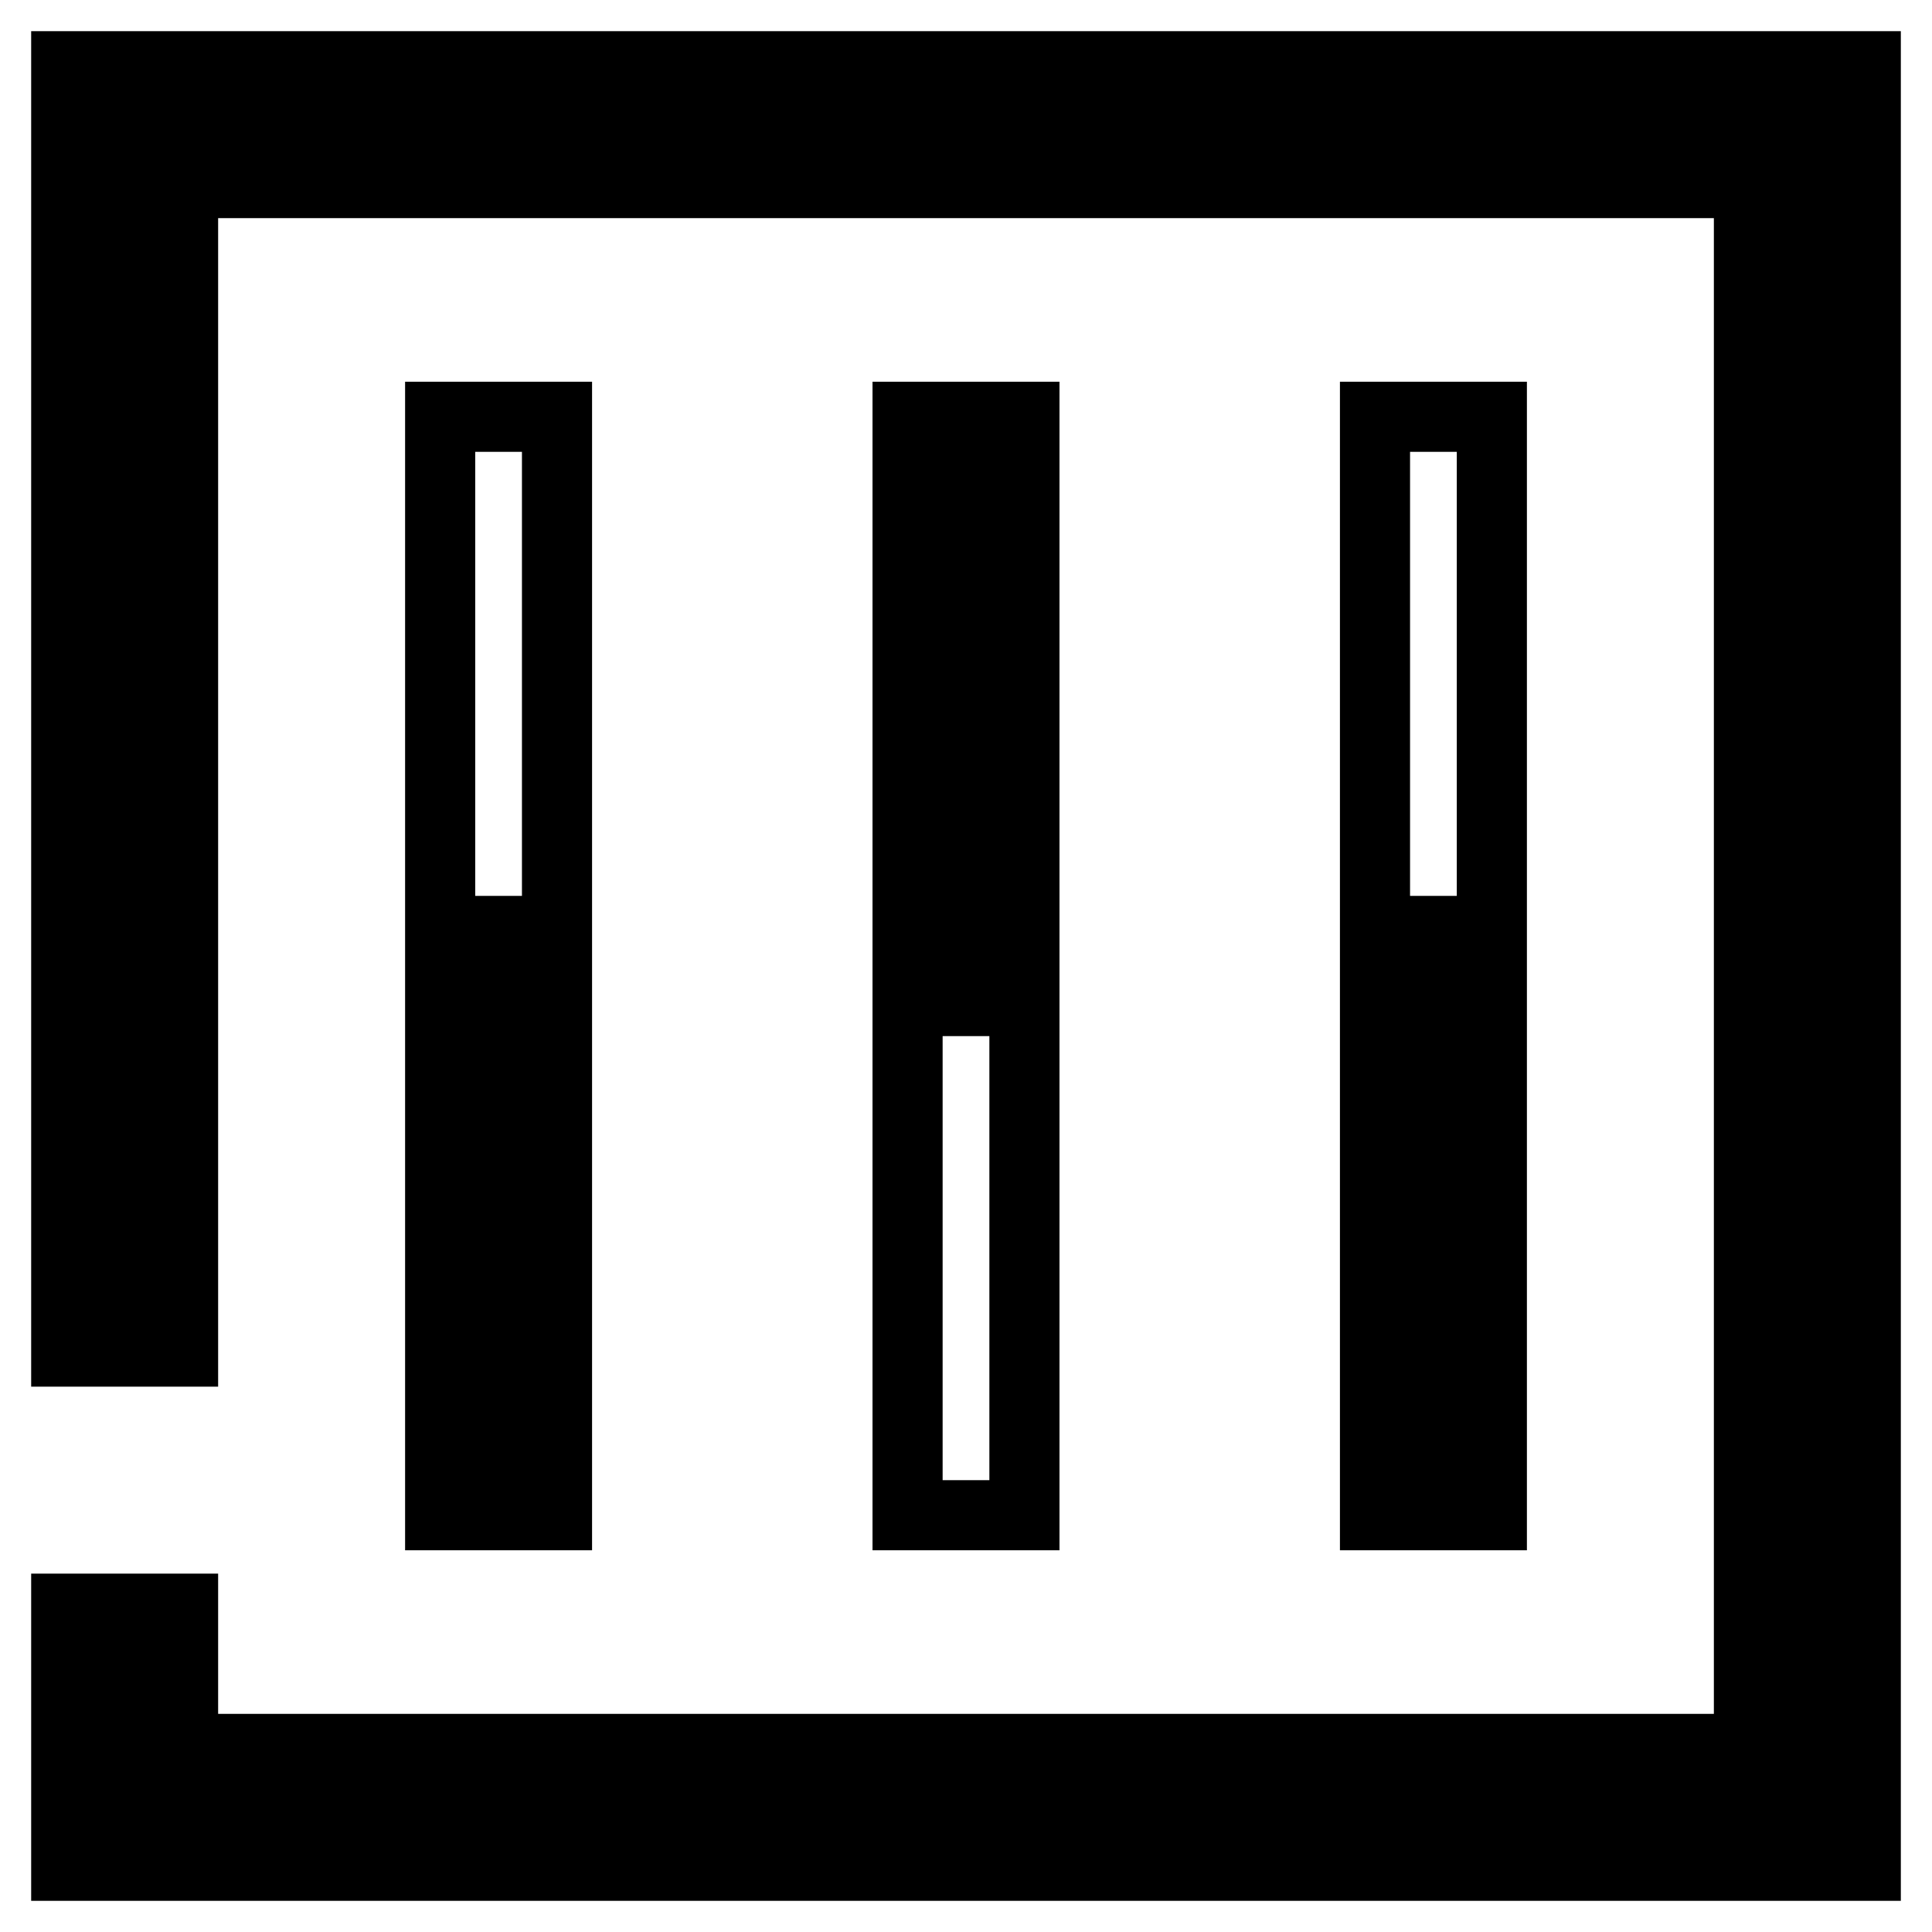
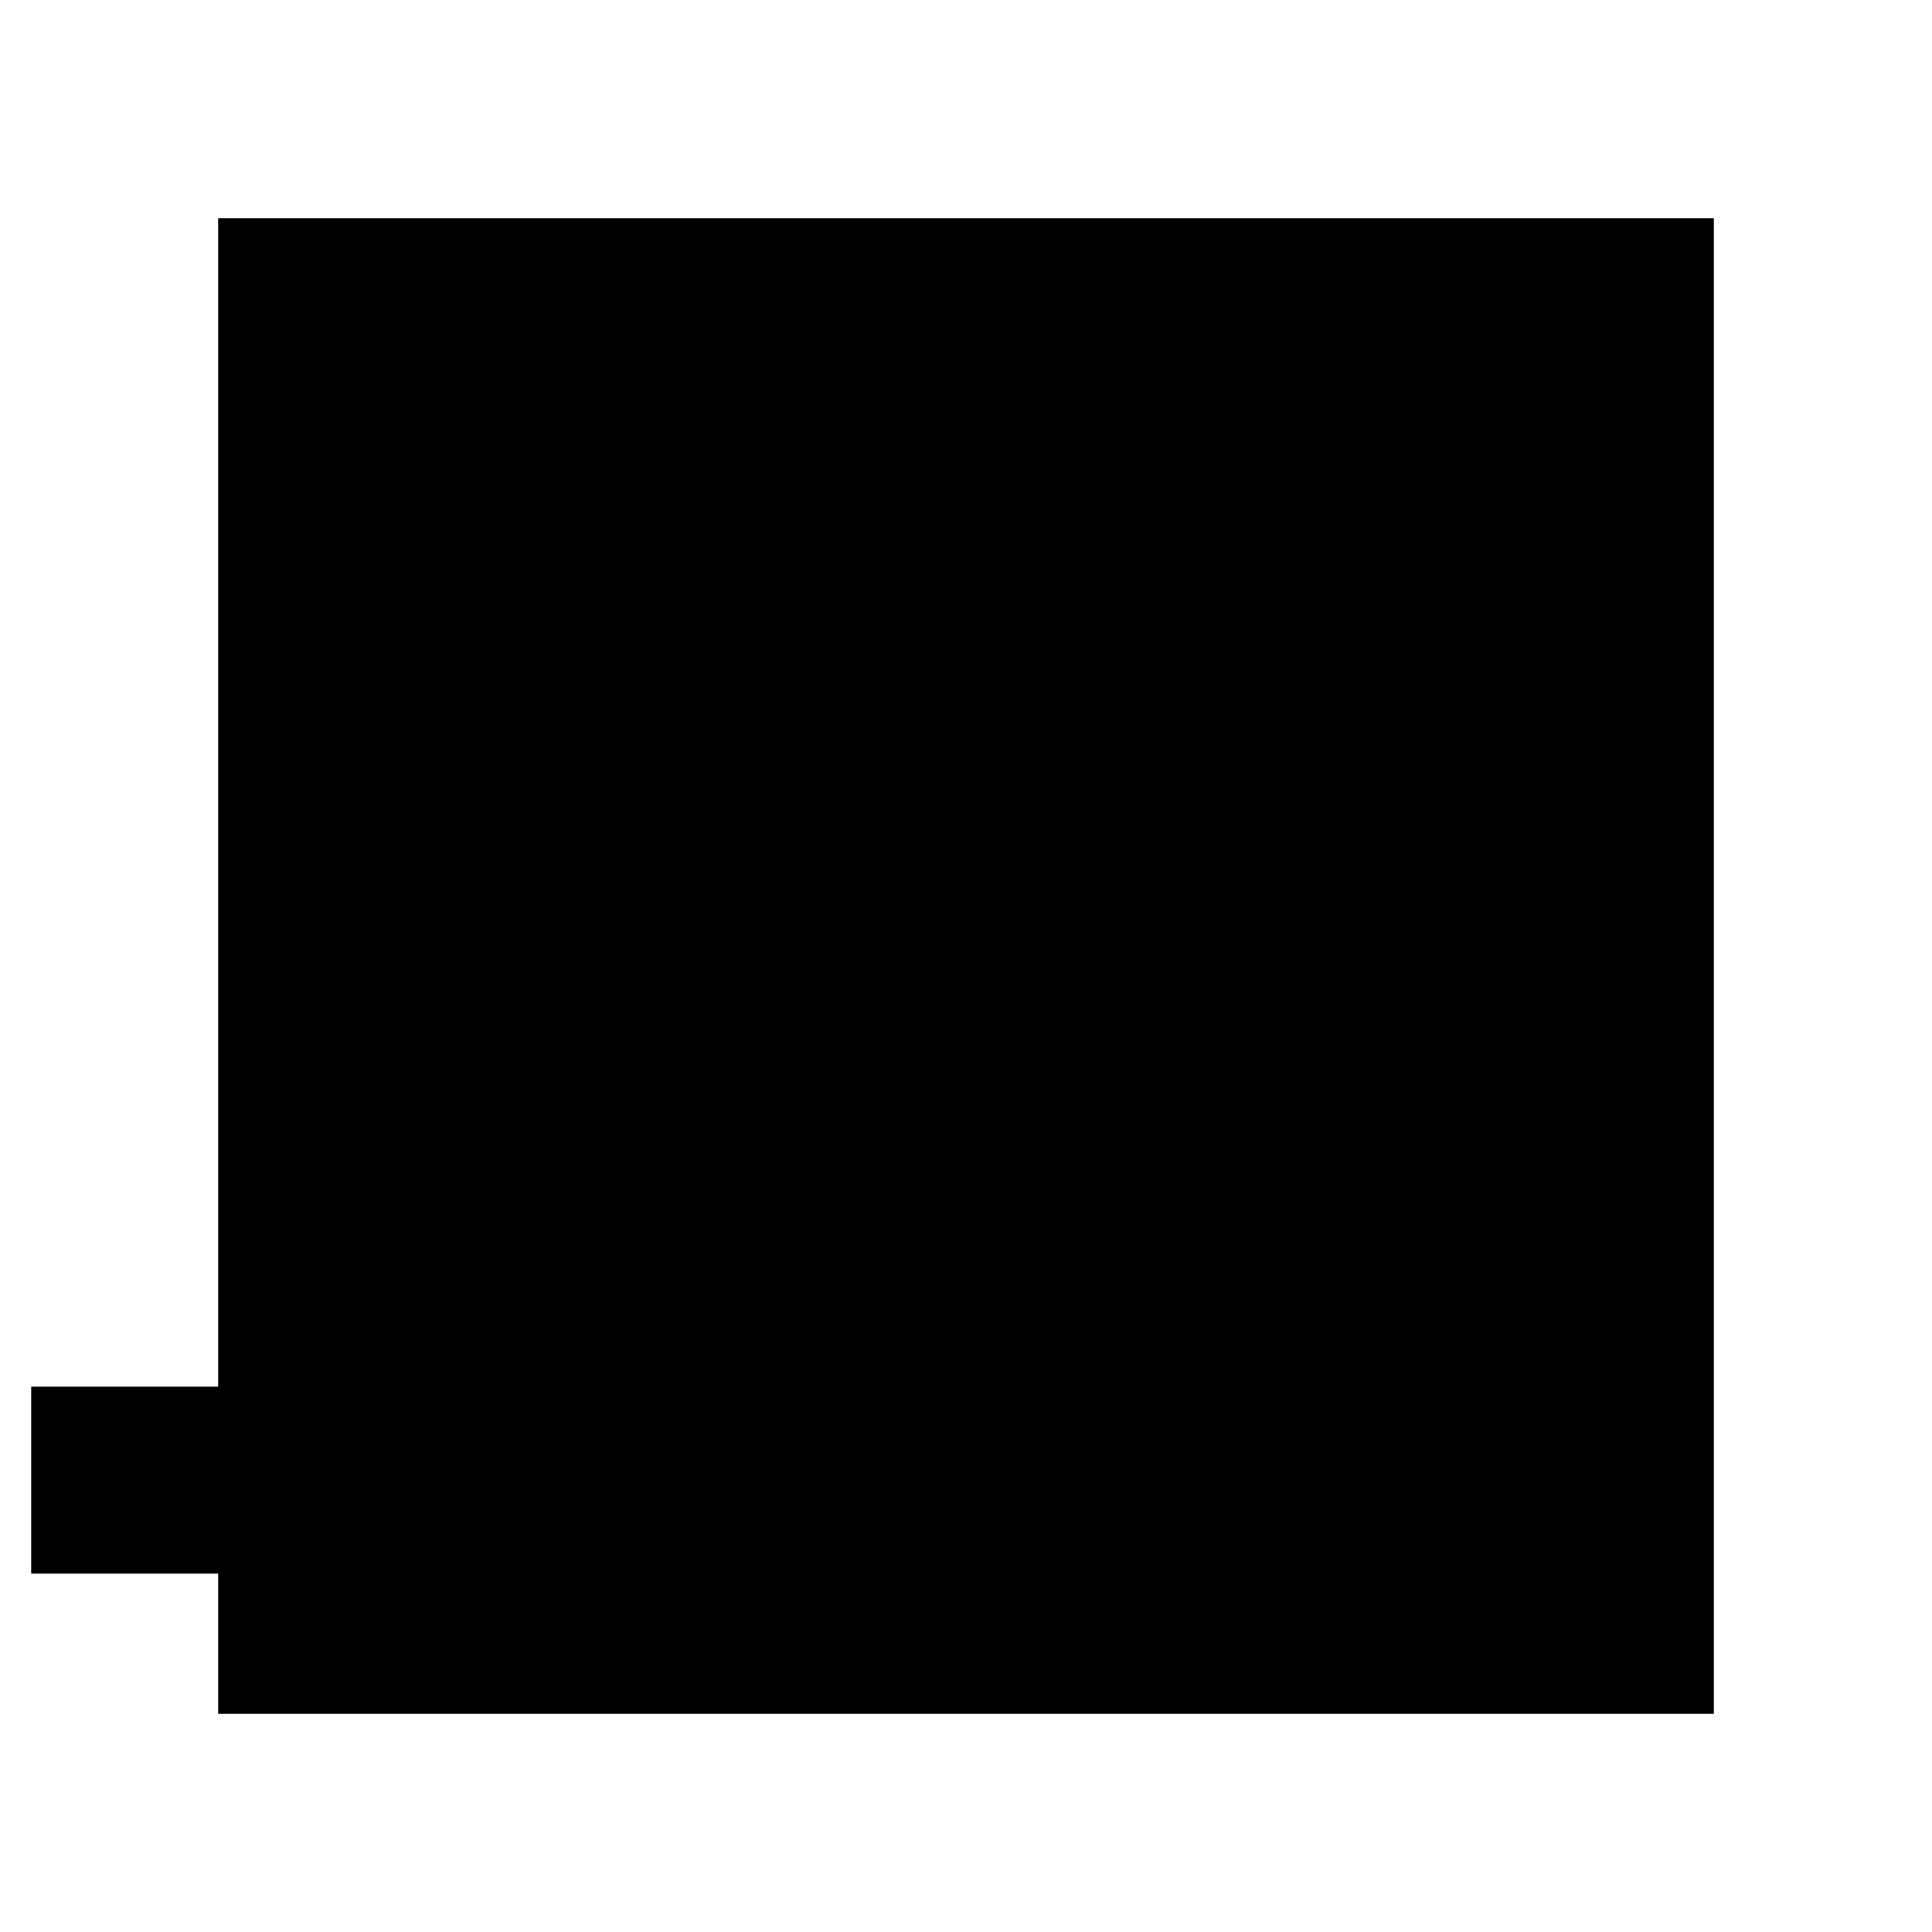
<svg xmlns="http://www.w3.org/2000/svg" width="31" height="31" viewBox="0 0 31 31" fill="none">
  <g clip-path="url(#clip0_2992_1908)">
    <path d="M9.5 15.5H6.5V24.875H9.5V15.5Z" fill="black" />
-     <path d="M17 6.125H14V15.5H17V6.125Z" fill="black" />
    <path d="M24.5 15.5H21.5V24.875H24.5V15.5Z" fill="black" />
    <path d="M8.375 7.25V14.375H7.625V7.25H8.375ZM9.5 6.125H6.5V15.5H9.5V6.125Z" fill="black" />
    <path d="M15.875 16.625V23.75H15.125V16.625H15.875ZM17 15.5H14V24.875H17V15.5Z" fill="black" />
-     <path d="M23.375 7.25V14.375H22.625V7.25H23.375ZM24.5 6.125H21.5V15.5H24.5V6.125Z" fill="black" />
-     <path d="M0.5 0.5V22.25H3.5V3.5H27.5V27.5H3.5V25.25H0.5V30.5H30.5V0.5H0.5Z" fill="black" />
+     <path d="M0.5 0.5V22.25H3.5V3.5H27.5V27.5H3.5V25.25H0.5V30.5V0.5H0.5Z" fill="black" />
  </g>
  <defs>
    <clipPath id="clip0_2992_1908">
      <rect width="30" height="30" fill="white" transform="translate(0.5 0.5)" />
    </clipPath>
  </defs>
</svg>